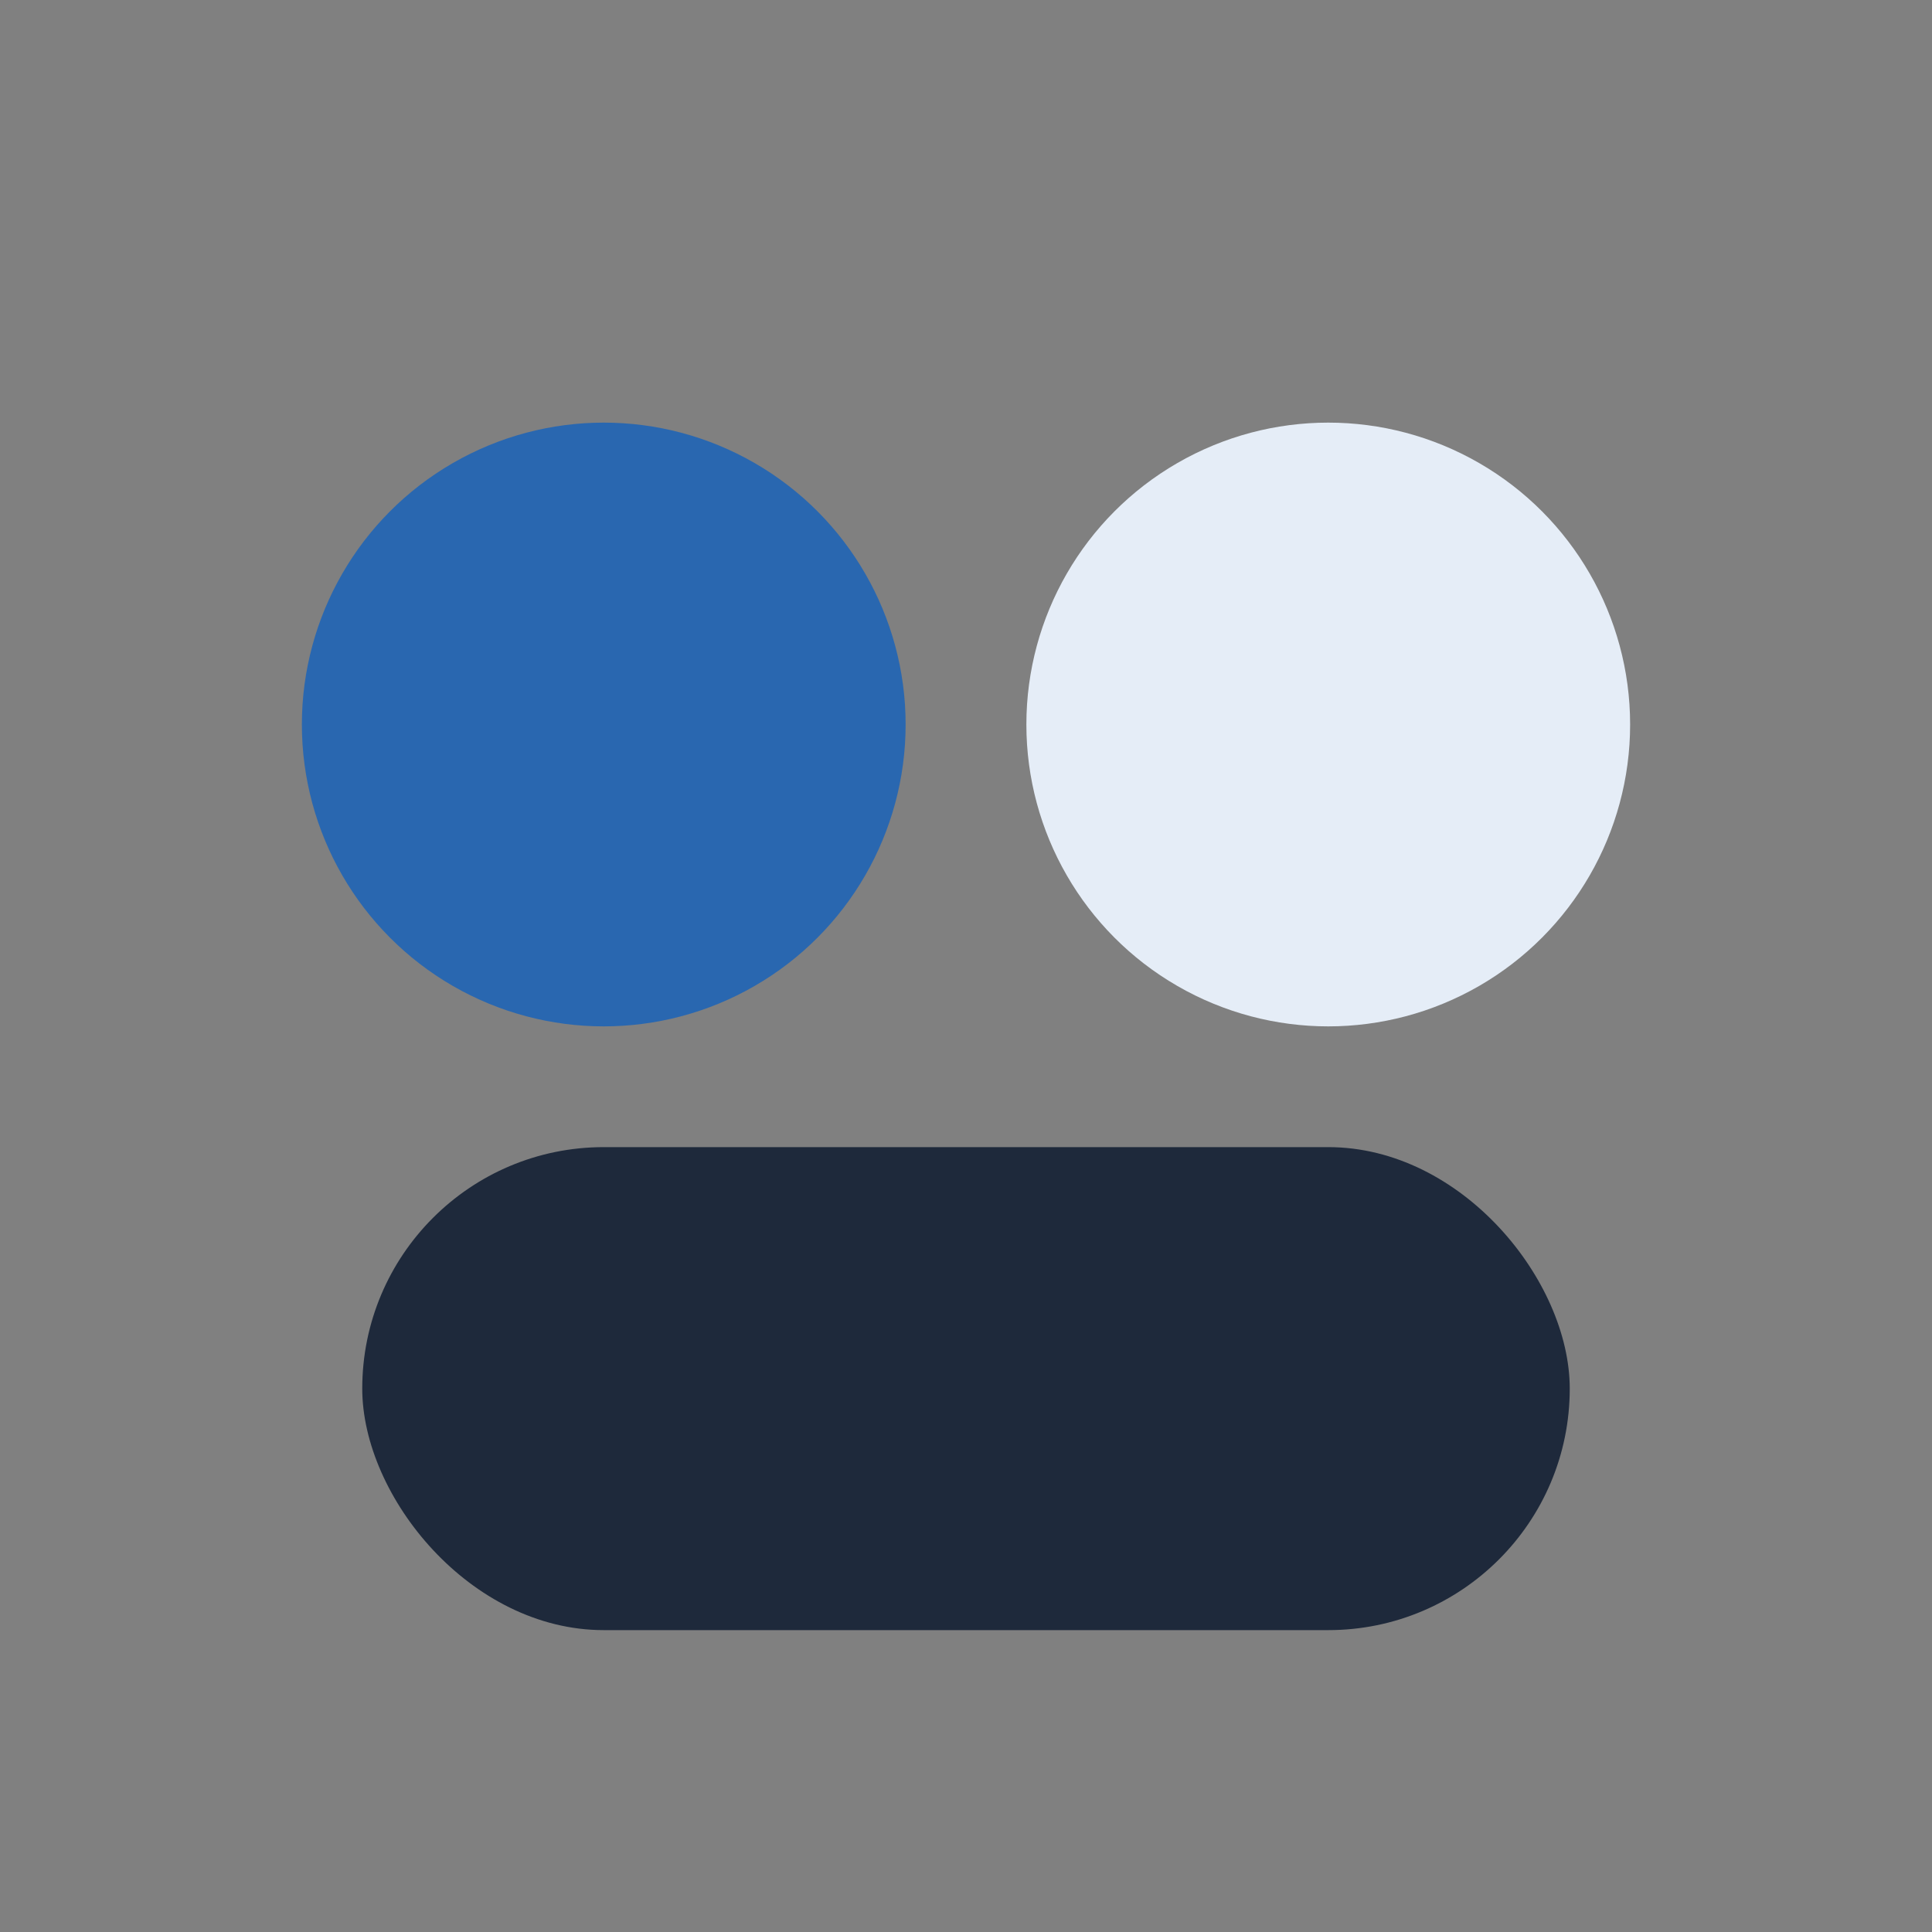
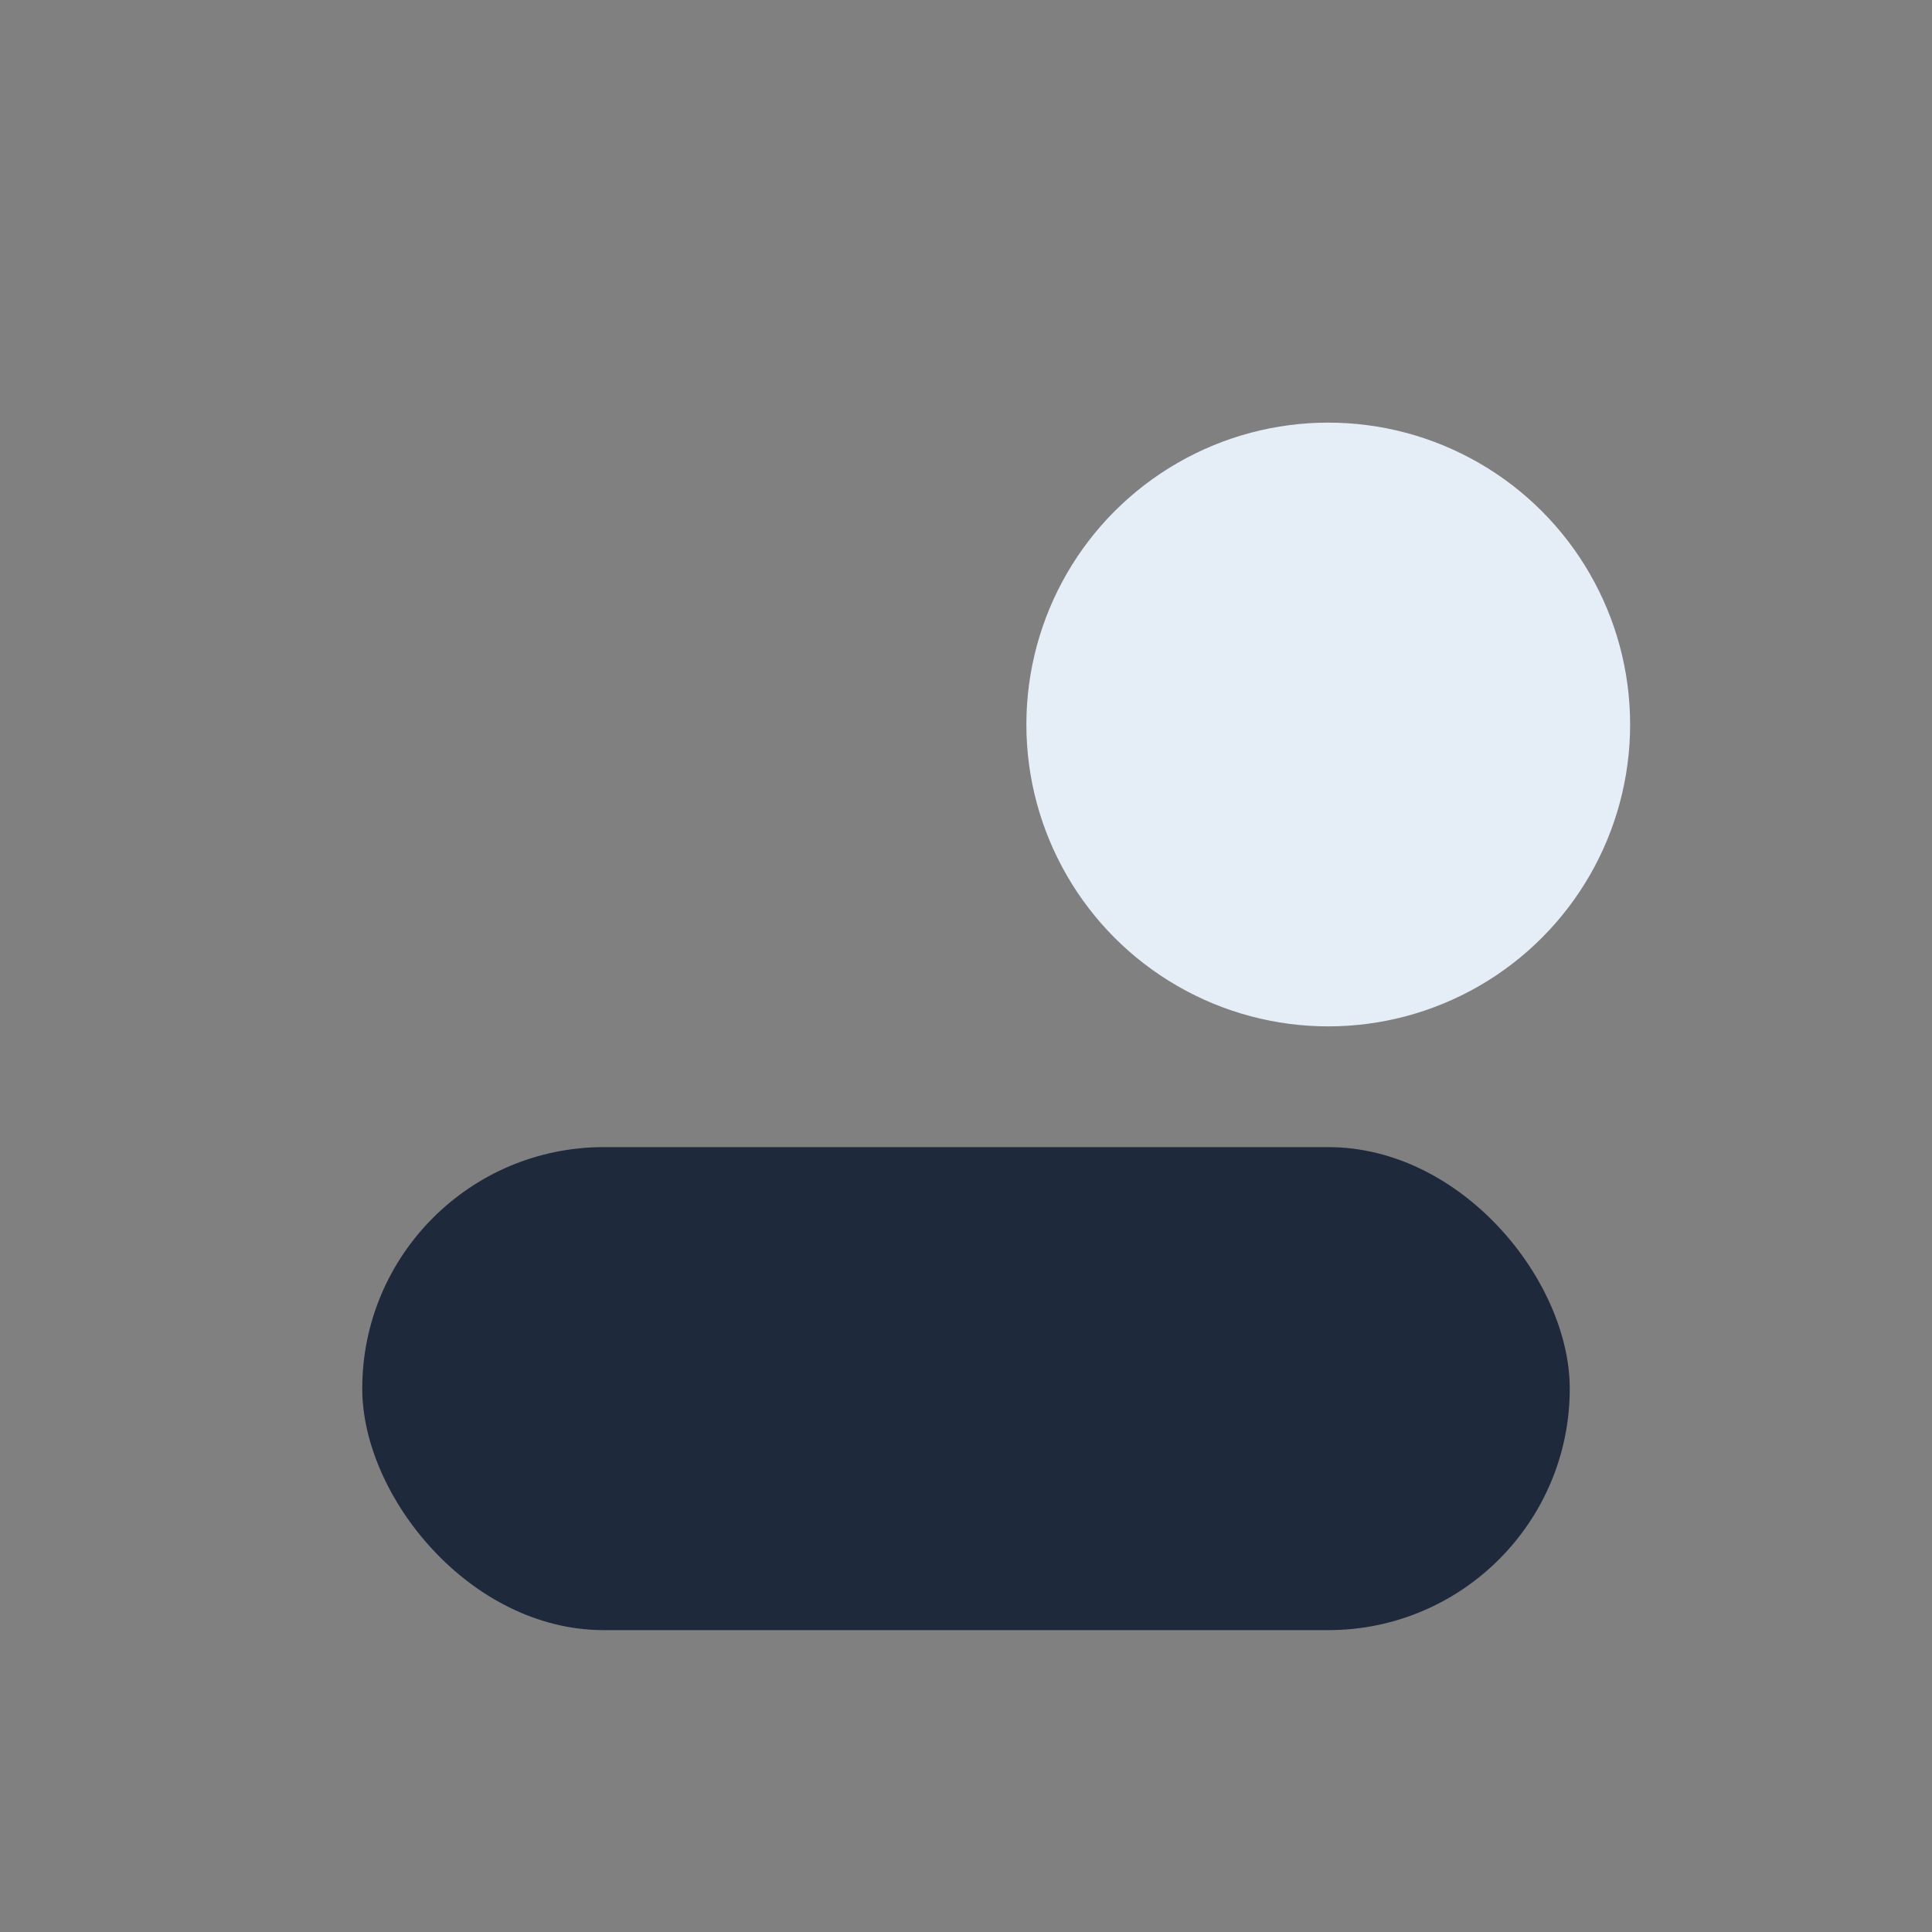
<svg xmlns="http://www.w3.org/2000/svg" width="32" height="32" viewBox="0 0 32 32">
  <rect x="0" y="0" width="32" height="32" fill="#808080" stroke="none" />
-   <circle cx="10" cy="12" r="5" fill="#2967B0" />
  <circle cx="22" cy="12" r="5" fill="#E5EDF7" />
  <rect x="6" y="19" width="20" height="8" rx="4" fill="#1E293B" />
</svg>